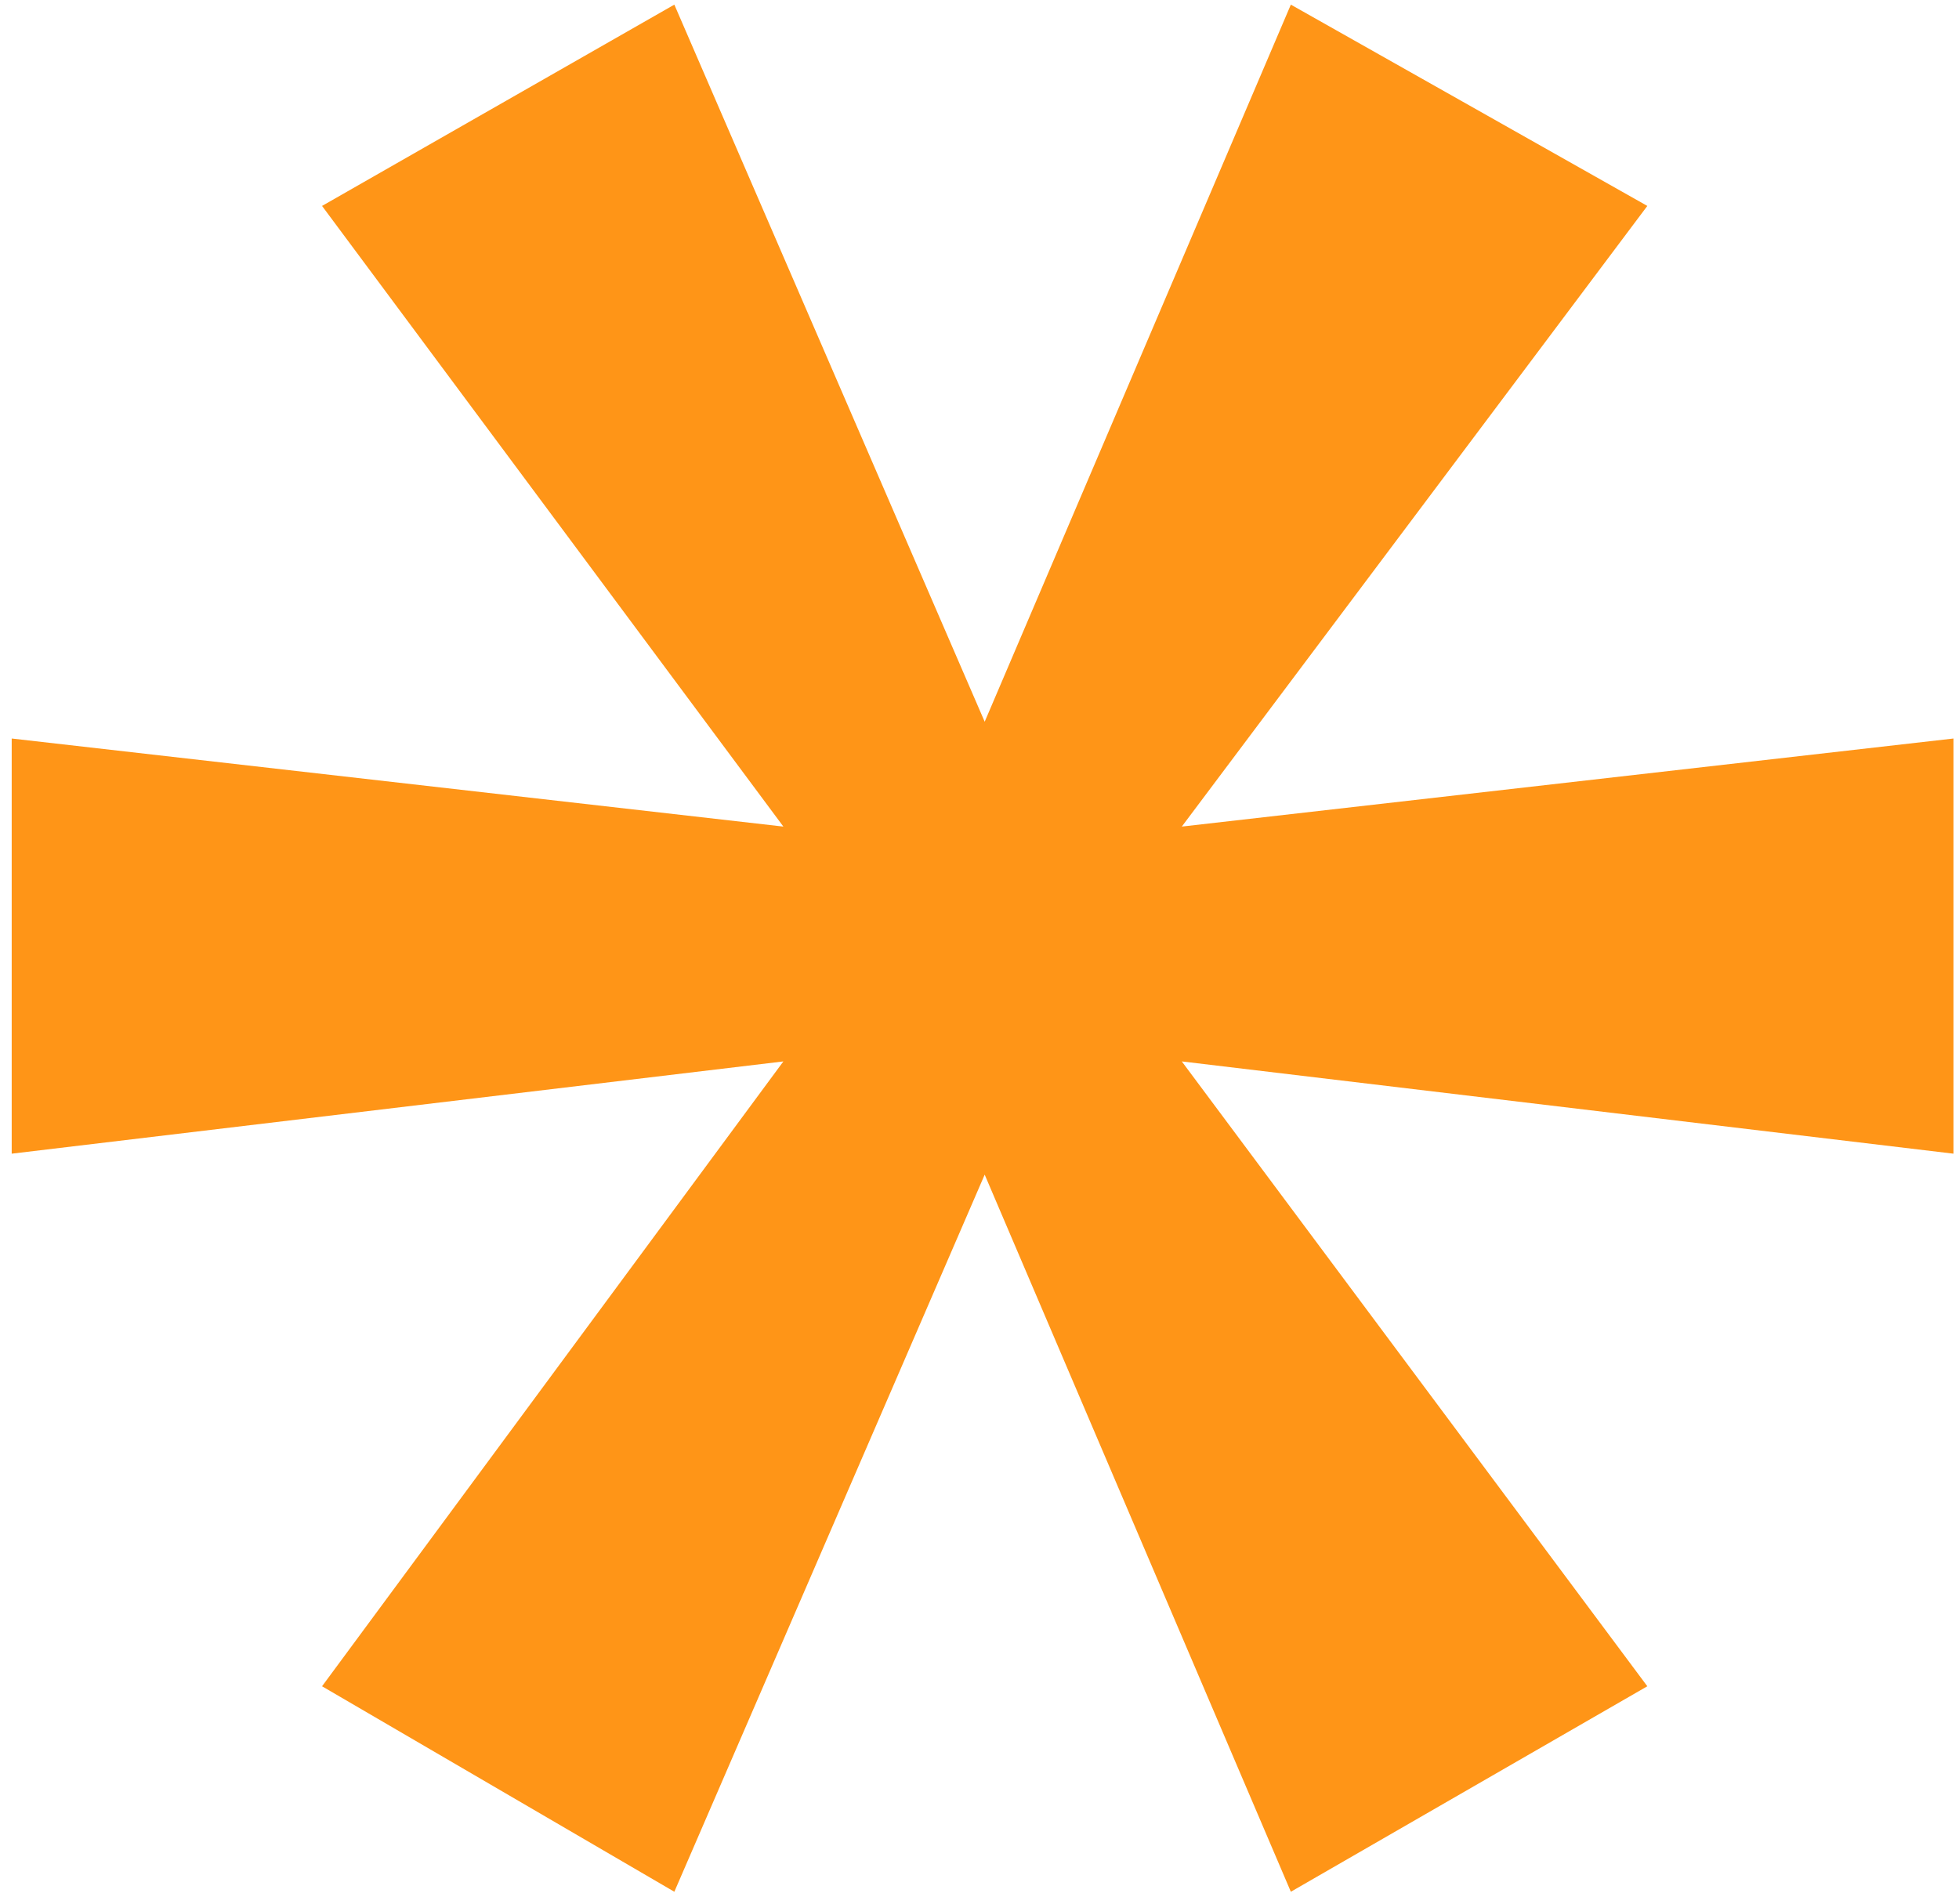
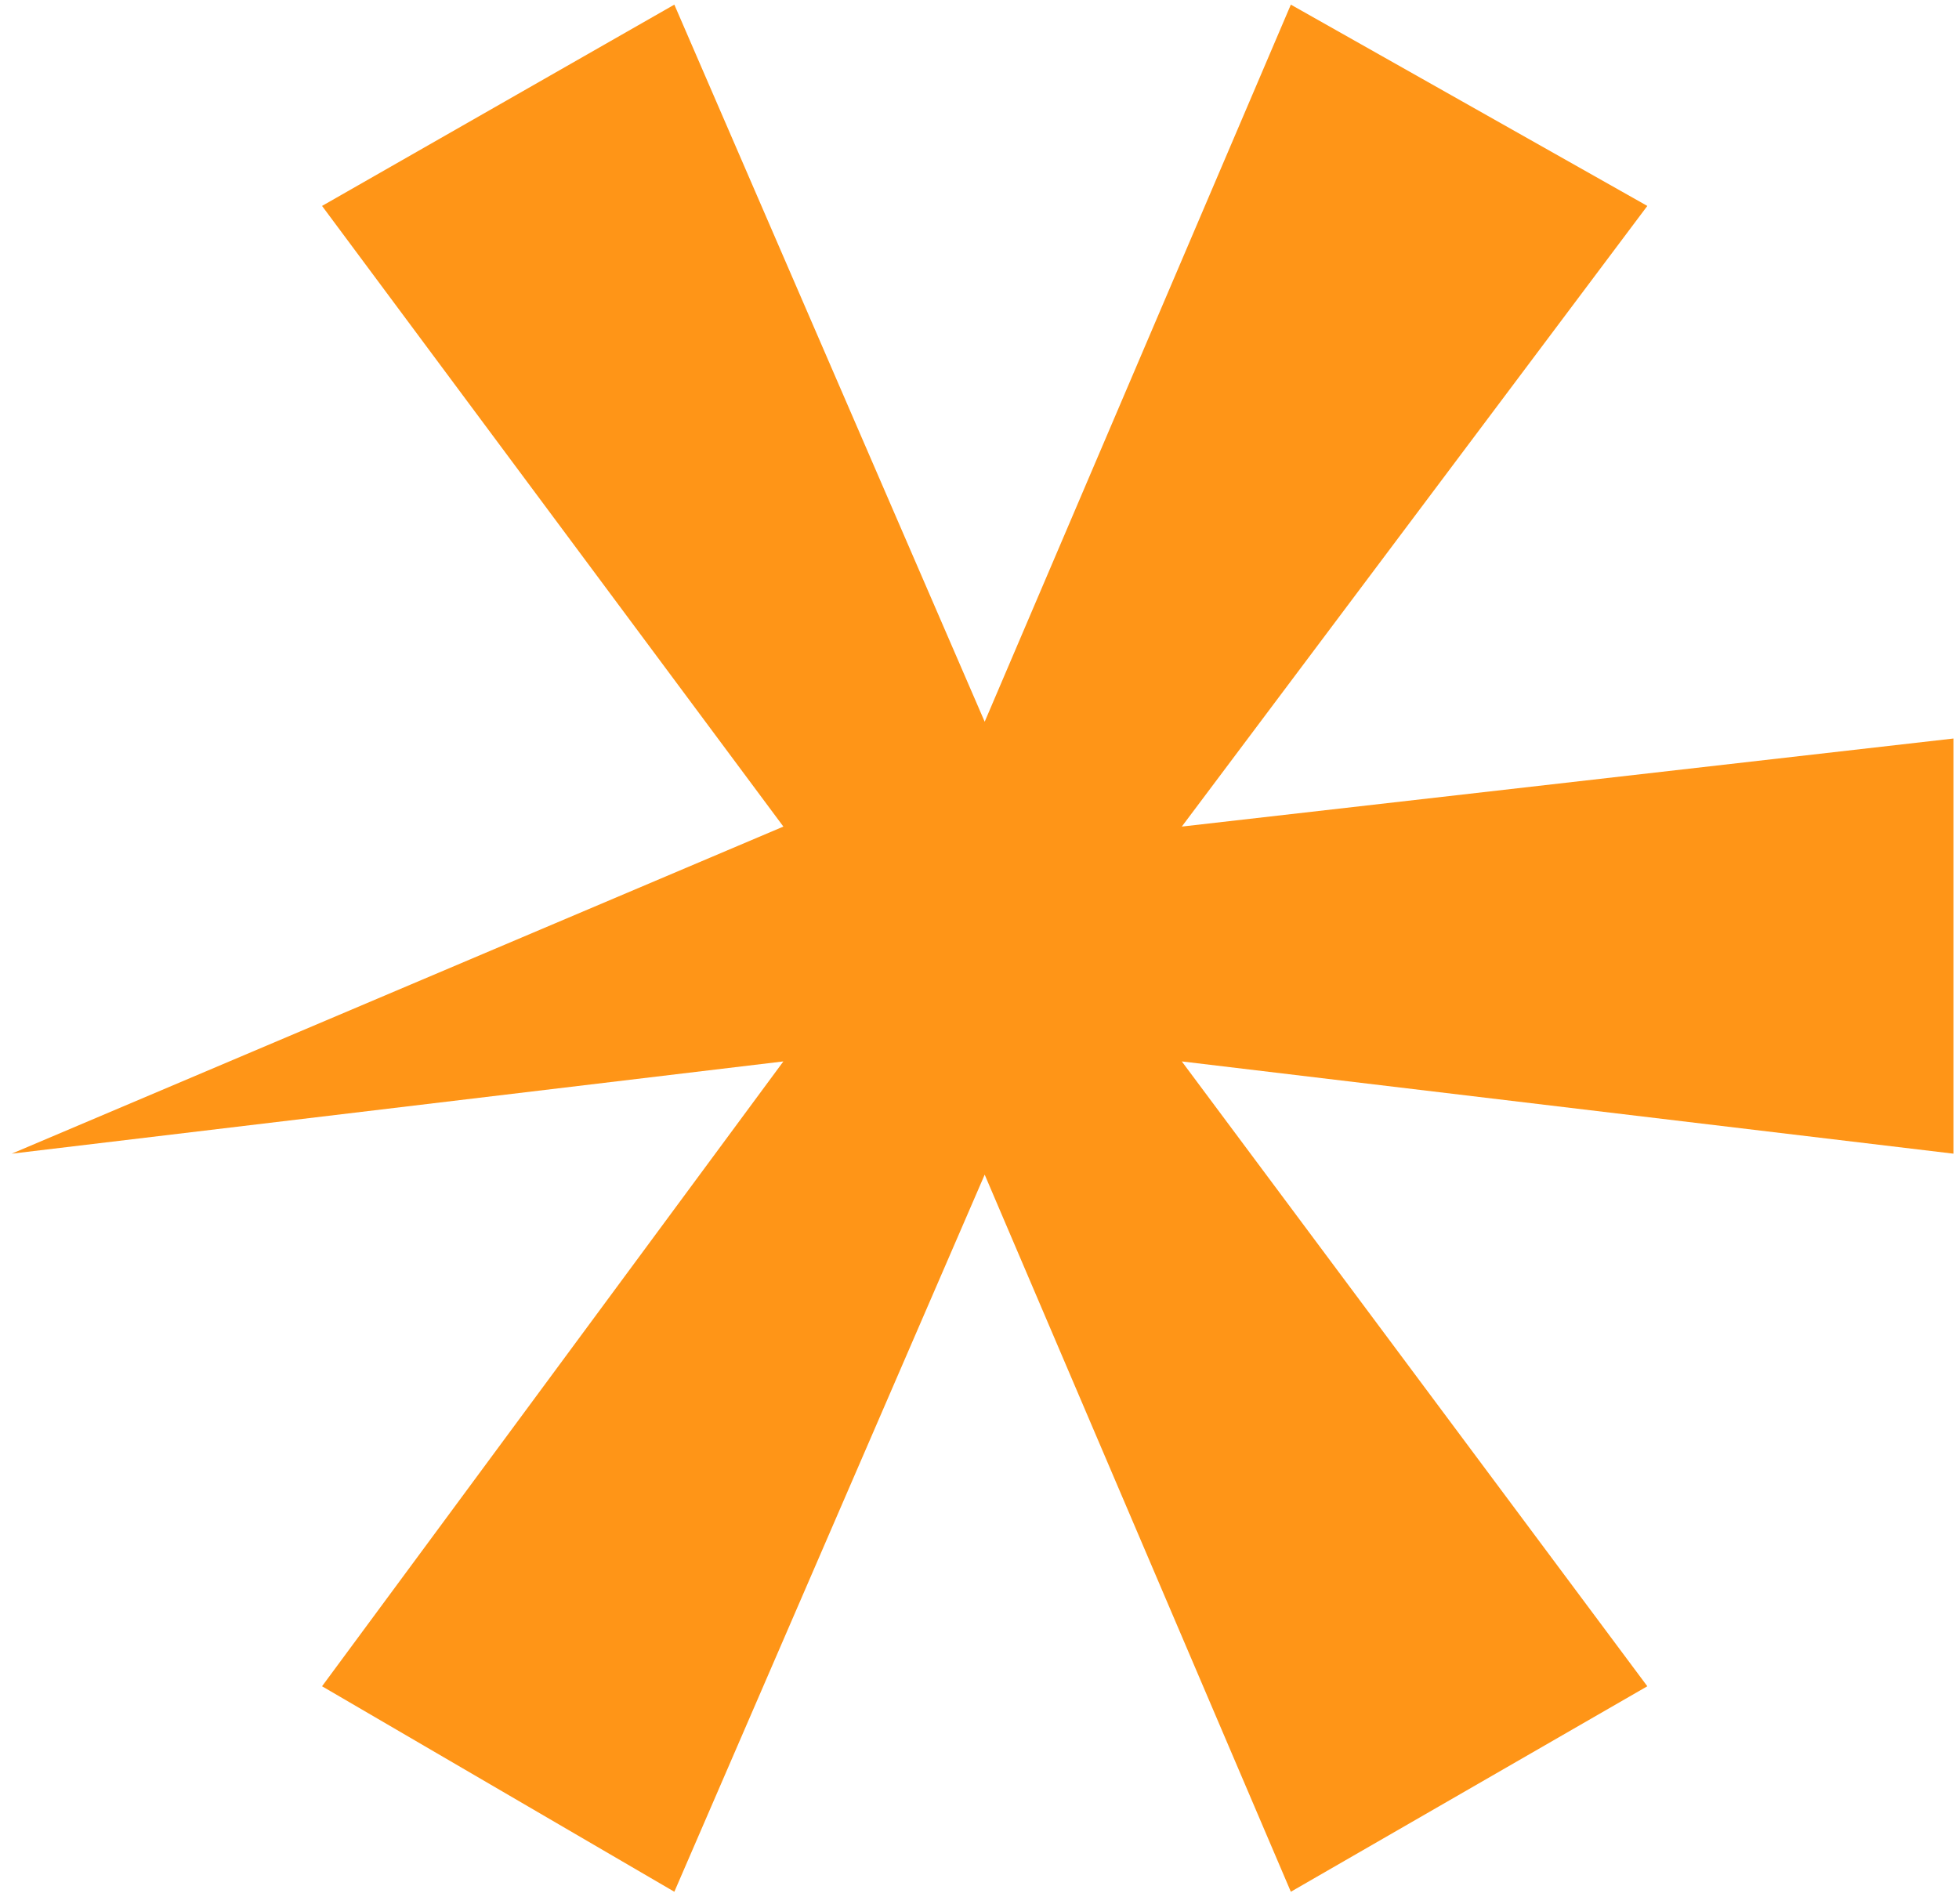
<svg xmlns="http://www.w3.org/2000/svg" width="71" height="69" viewBox="0 0 71 69" fill="none">
-   <path d="M46.784 68.568L35.688 42.576L24.44 68.568L11.672 61.12L28.392 38.472L0.424 41.816V26.768L28.392 29.96L11.672 7.464L24.44 0.168L35.688 26.16L46.784 0.168L59.704 7.464L42.832 29.96L70.8 26.768V41.816L42.832 38.472L59.704 61.12L46.784 68.568Z" fill="#FF9517" />
+   <path d="M46.784 68.568L35.688 42.576L24.44 68.568L11.672 61.12L28.392 38.472L0.424 41.816L28.392 29.96L11.672 7.464L24.44 0.168L35.688 26.16L46.784 0.168L59.704 7.464L42.832 29.96L70.8 26.768V41.816L42.832 38.472L59.704 61.12L46.784 68.568Z" fill="#FF9517" />
</svg>